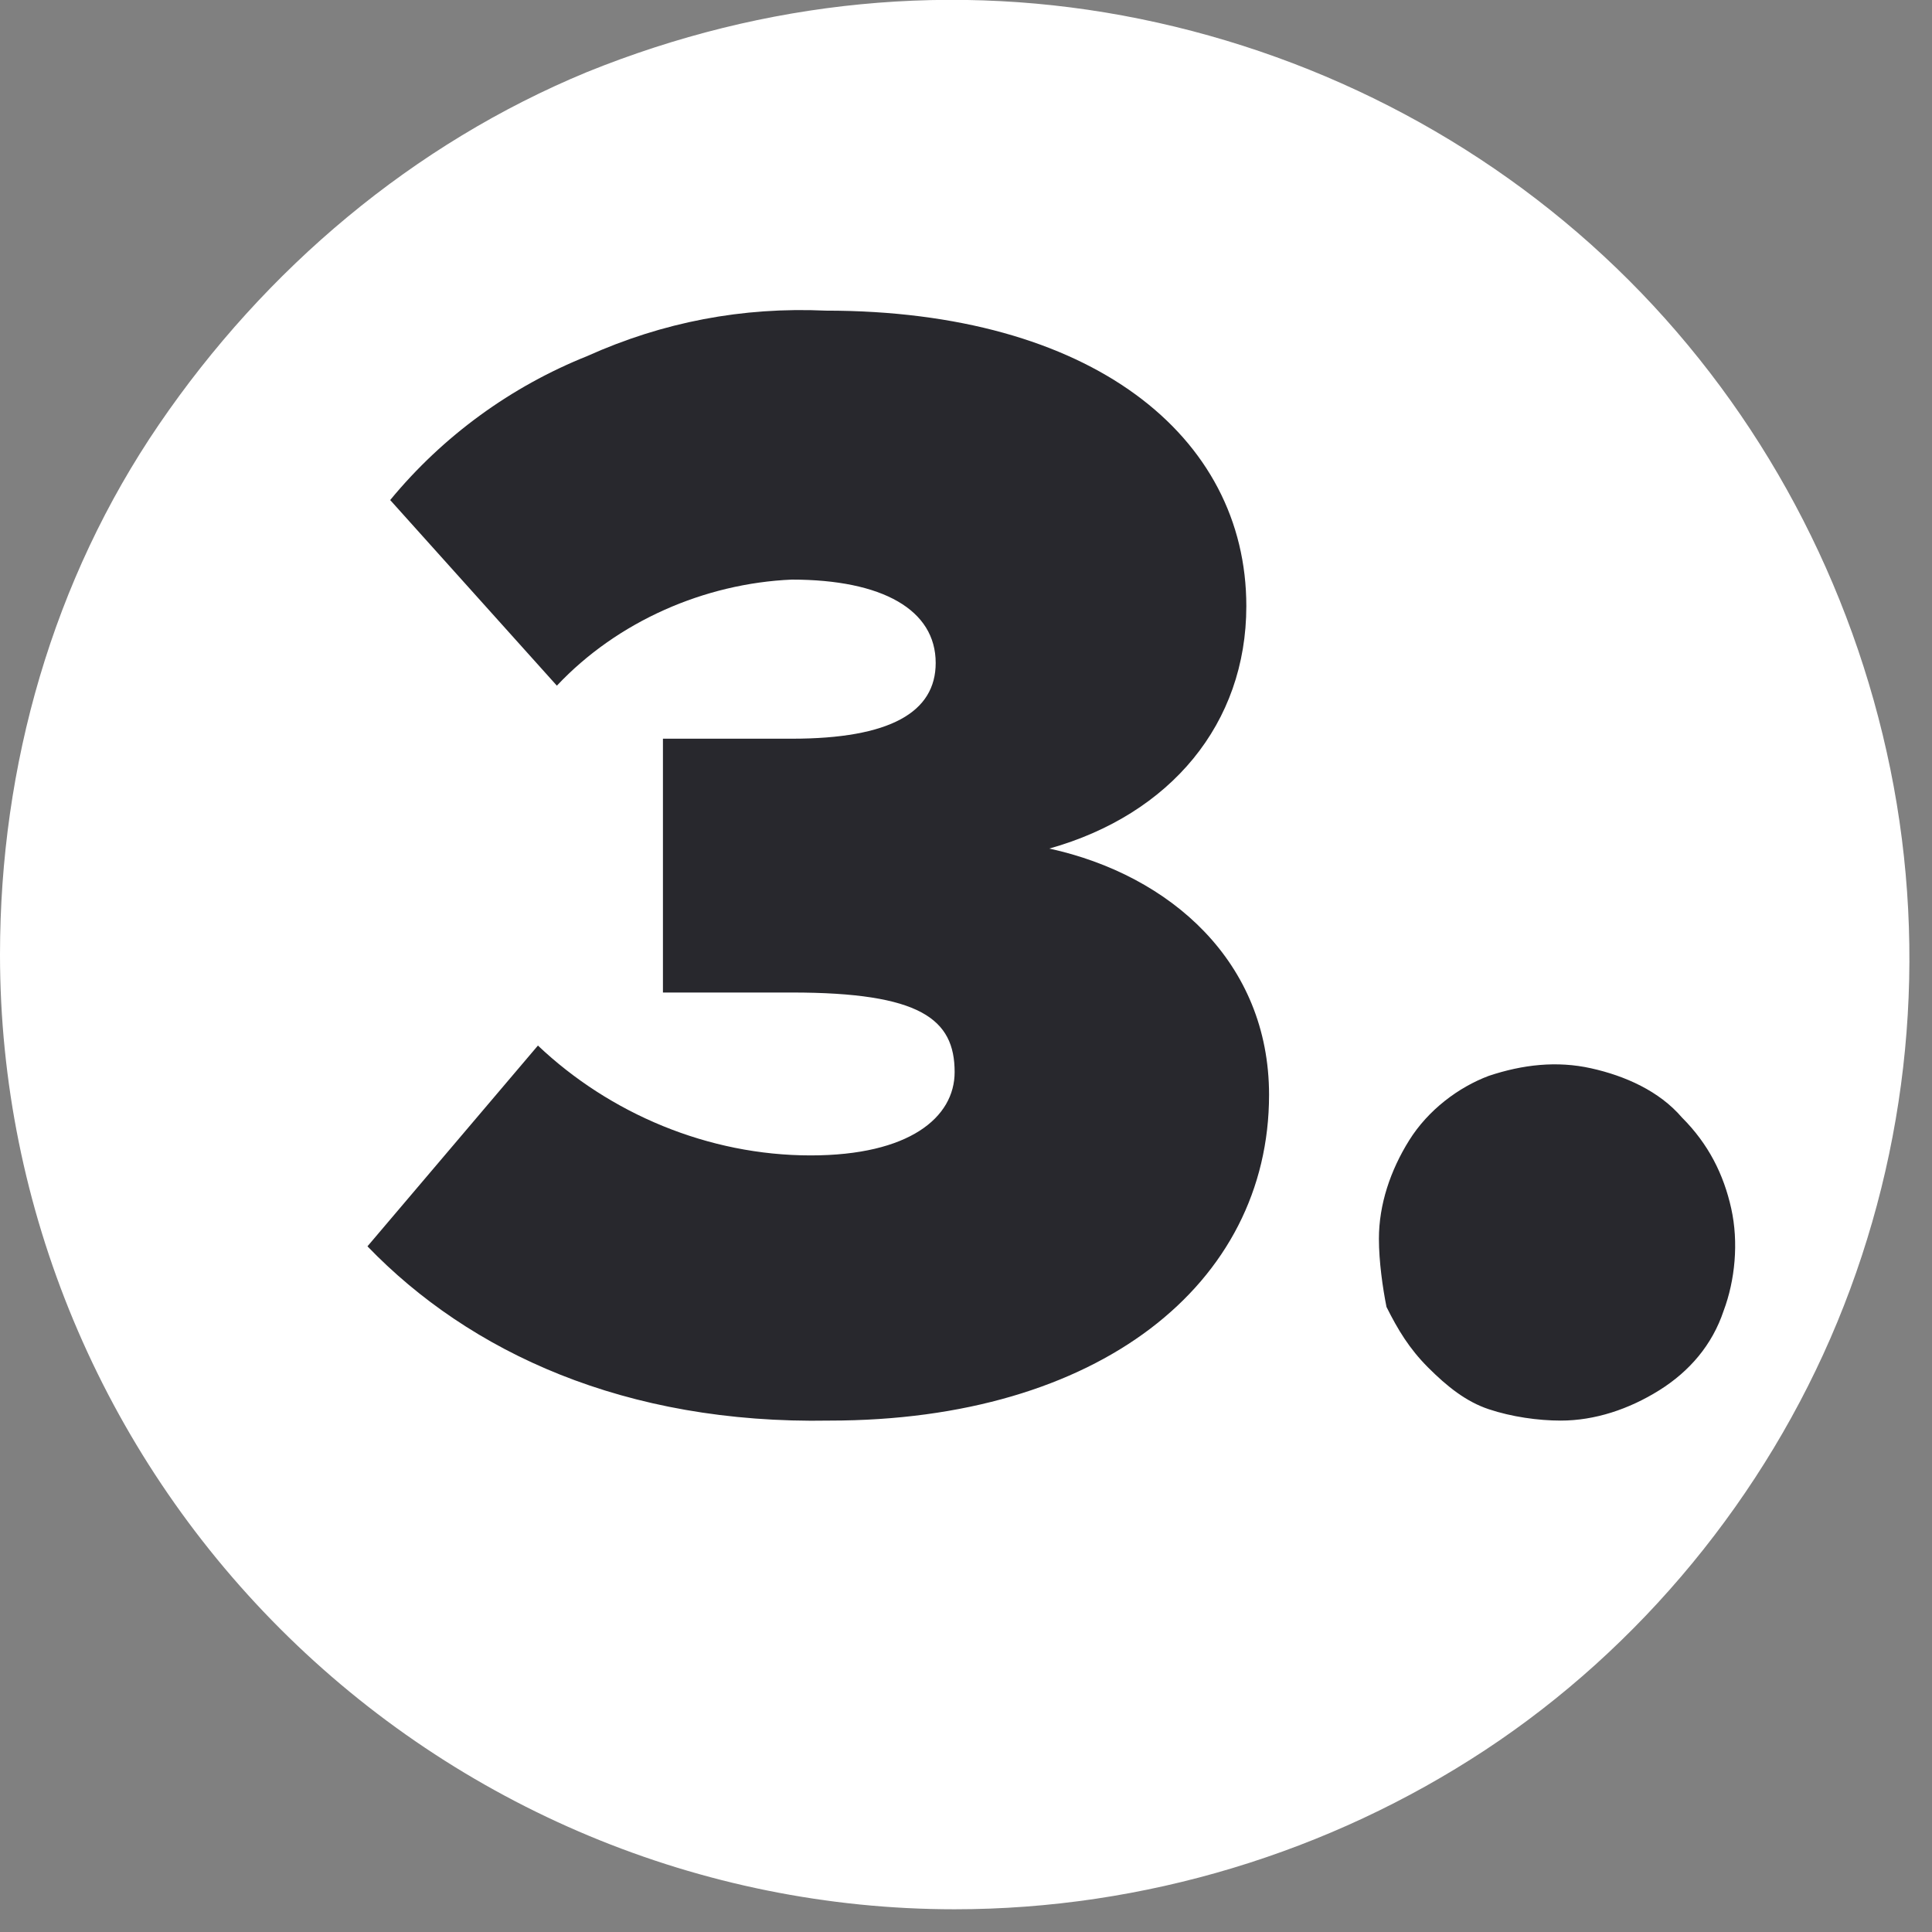
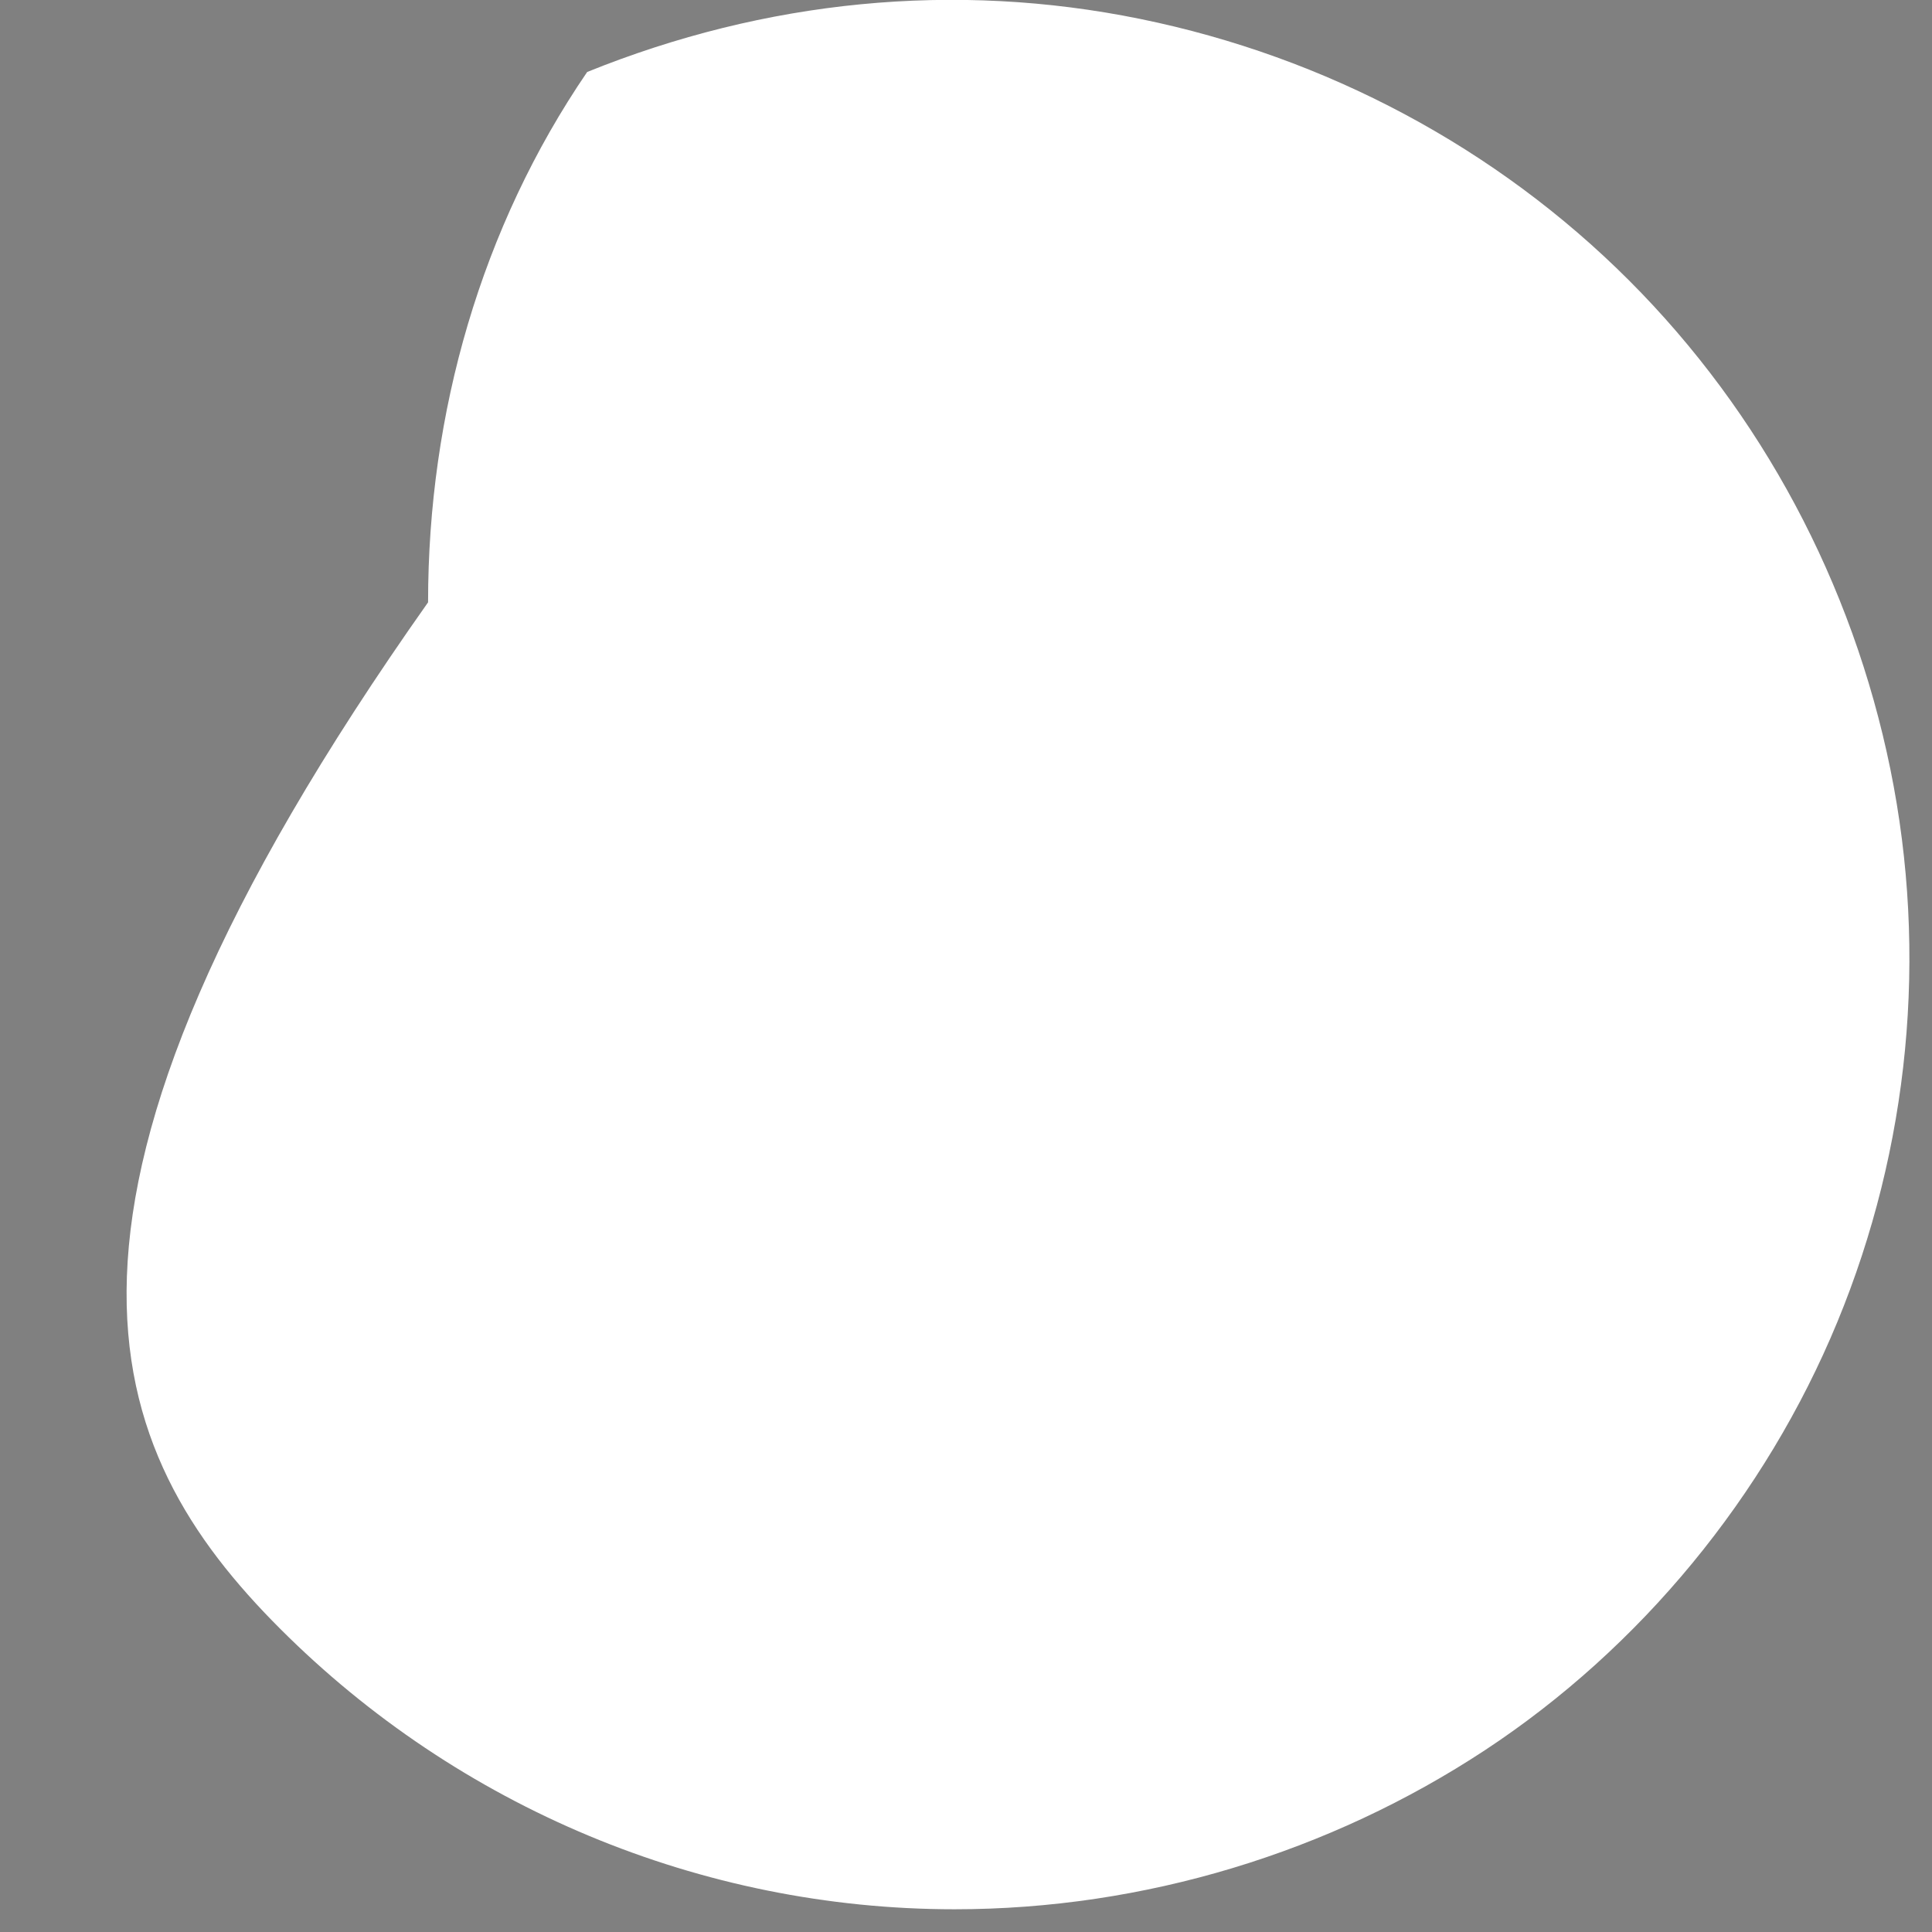
<svg xmlns="http://www.w3.org/2000/svg" version="1.1" id="Calque_1" x="0px" y="0px" viewBox="0 0 51 51" style="enable-background:new 0 0 51 51;" xml:space="preserve">
  <rect x="0" y="0" width="51" height="51" fill="#808080" stroke="none" />
  <style type="text/css">
	.st0{fill:#FFFFFF;}
	.st1{fill:#28282D;}
</style>
-   <path class="st0" d="M25.2,50.4c5,0,9.9-1.5,14-4.2s7.4-6.7,9.3-11.3s2.4-9.7,1.4-14.6c-1-4.9-3.4-9.4-6.9-12.9  c-3.5-3.5-8-5.9-12.9-6.9c-4.9-1-9.9-0.5-14.6,1.4C10.9,3.8,7,7.1,4.2,11.2c-2.8,4.1-4.2,9-4.2,14C0,31.9,2.7,38.3,7.4,43  C12.1,47.7,18.5,50.4,25.2,50.4z" />
-   <path class="st1" d="M9.7,32.9l4.5-5.3c1.9,1.8,4.5,2.9,7.2,2.9c2.6,0,3.8-1,3.8-2.2c0-1.4-0.9-2.1-4.3-2.1l-3.4,0v-6.7h3.4  c2.6,0,3.8-0.7,3.8-2c0-1.4-1.4-2.2-3.8-2.2c-2.3,0.1-4.6,1.1-6.2,2.8l-4.4-4.9c1.4-1.7,3.2-3,5.2-3.8c2-0.9,4.1-1.3,6.3-1.2  c7,0,11.1,3.3,11.1,7.8c0,3.1-2,5.5-5.2,6.4c3.2,0.7,5.8,3,5.8,6.5c0,5-4.5,8.6-11.6,8.6C16.5,37.6,12.4,35.7,9.7,32.9z M36.4,32.7  c0-0.9,0.3-1.8,0.8-2.6c0.5-0.8,1.3-1.4,2.1-1.7c0.9-0.3,1.8-0.4,2.7-0.2c0.9,0.2,1.8,0.6,2.4,1.3c0.7,0.7,1.1,1.5,1.3,2.4  c0.2,0.9,0.1,1.9-0.2,2.7c-0.3,0.9-0.9,1.6-1.7,2.1c-0.8,0.5-1.7,0.8-2.6,0.8c-0.6,0-1.3-0.1-1.9-0.3c-0.6-0.2-1.1-0.6-1.6-1.1  c-0.5-0.5-0.8-1-1.1-1.6C36.5,34,36.4,33.3,36.4,32.7z" />
+   <path class="st0" d="M25.2,50.4c5,0,9.9-1.5,14-4.2s7.4-6.7,9.3-11.3s2.4-9.7,1.4-14.6c-1-4.9-3.4-9.4-6.9-12.9  c-3.5-3.5-8-5.9-12.9-6.9c-4.9-1-9.9-0.5-14.6,1.4c-2.8,4.1-4.2,9-4.2,14C0,31.9,2.7,38.3,7.4,43  C12.1,47.7,18.5,50.4,25.2,50.4z" />
</svg>